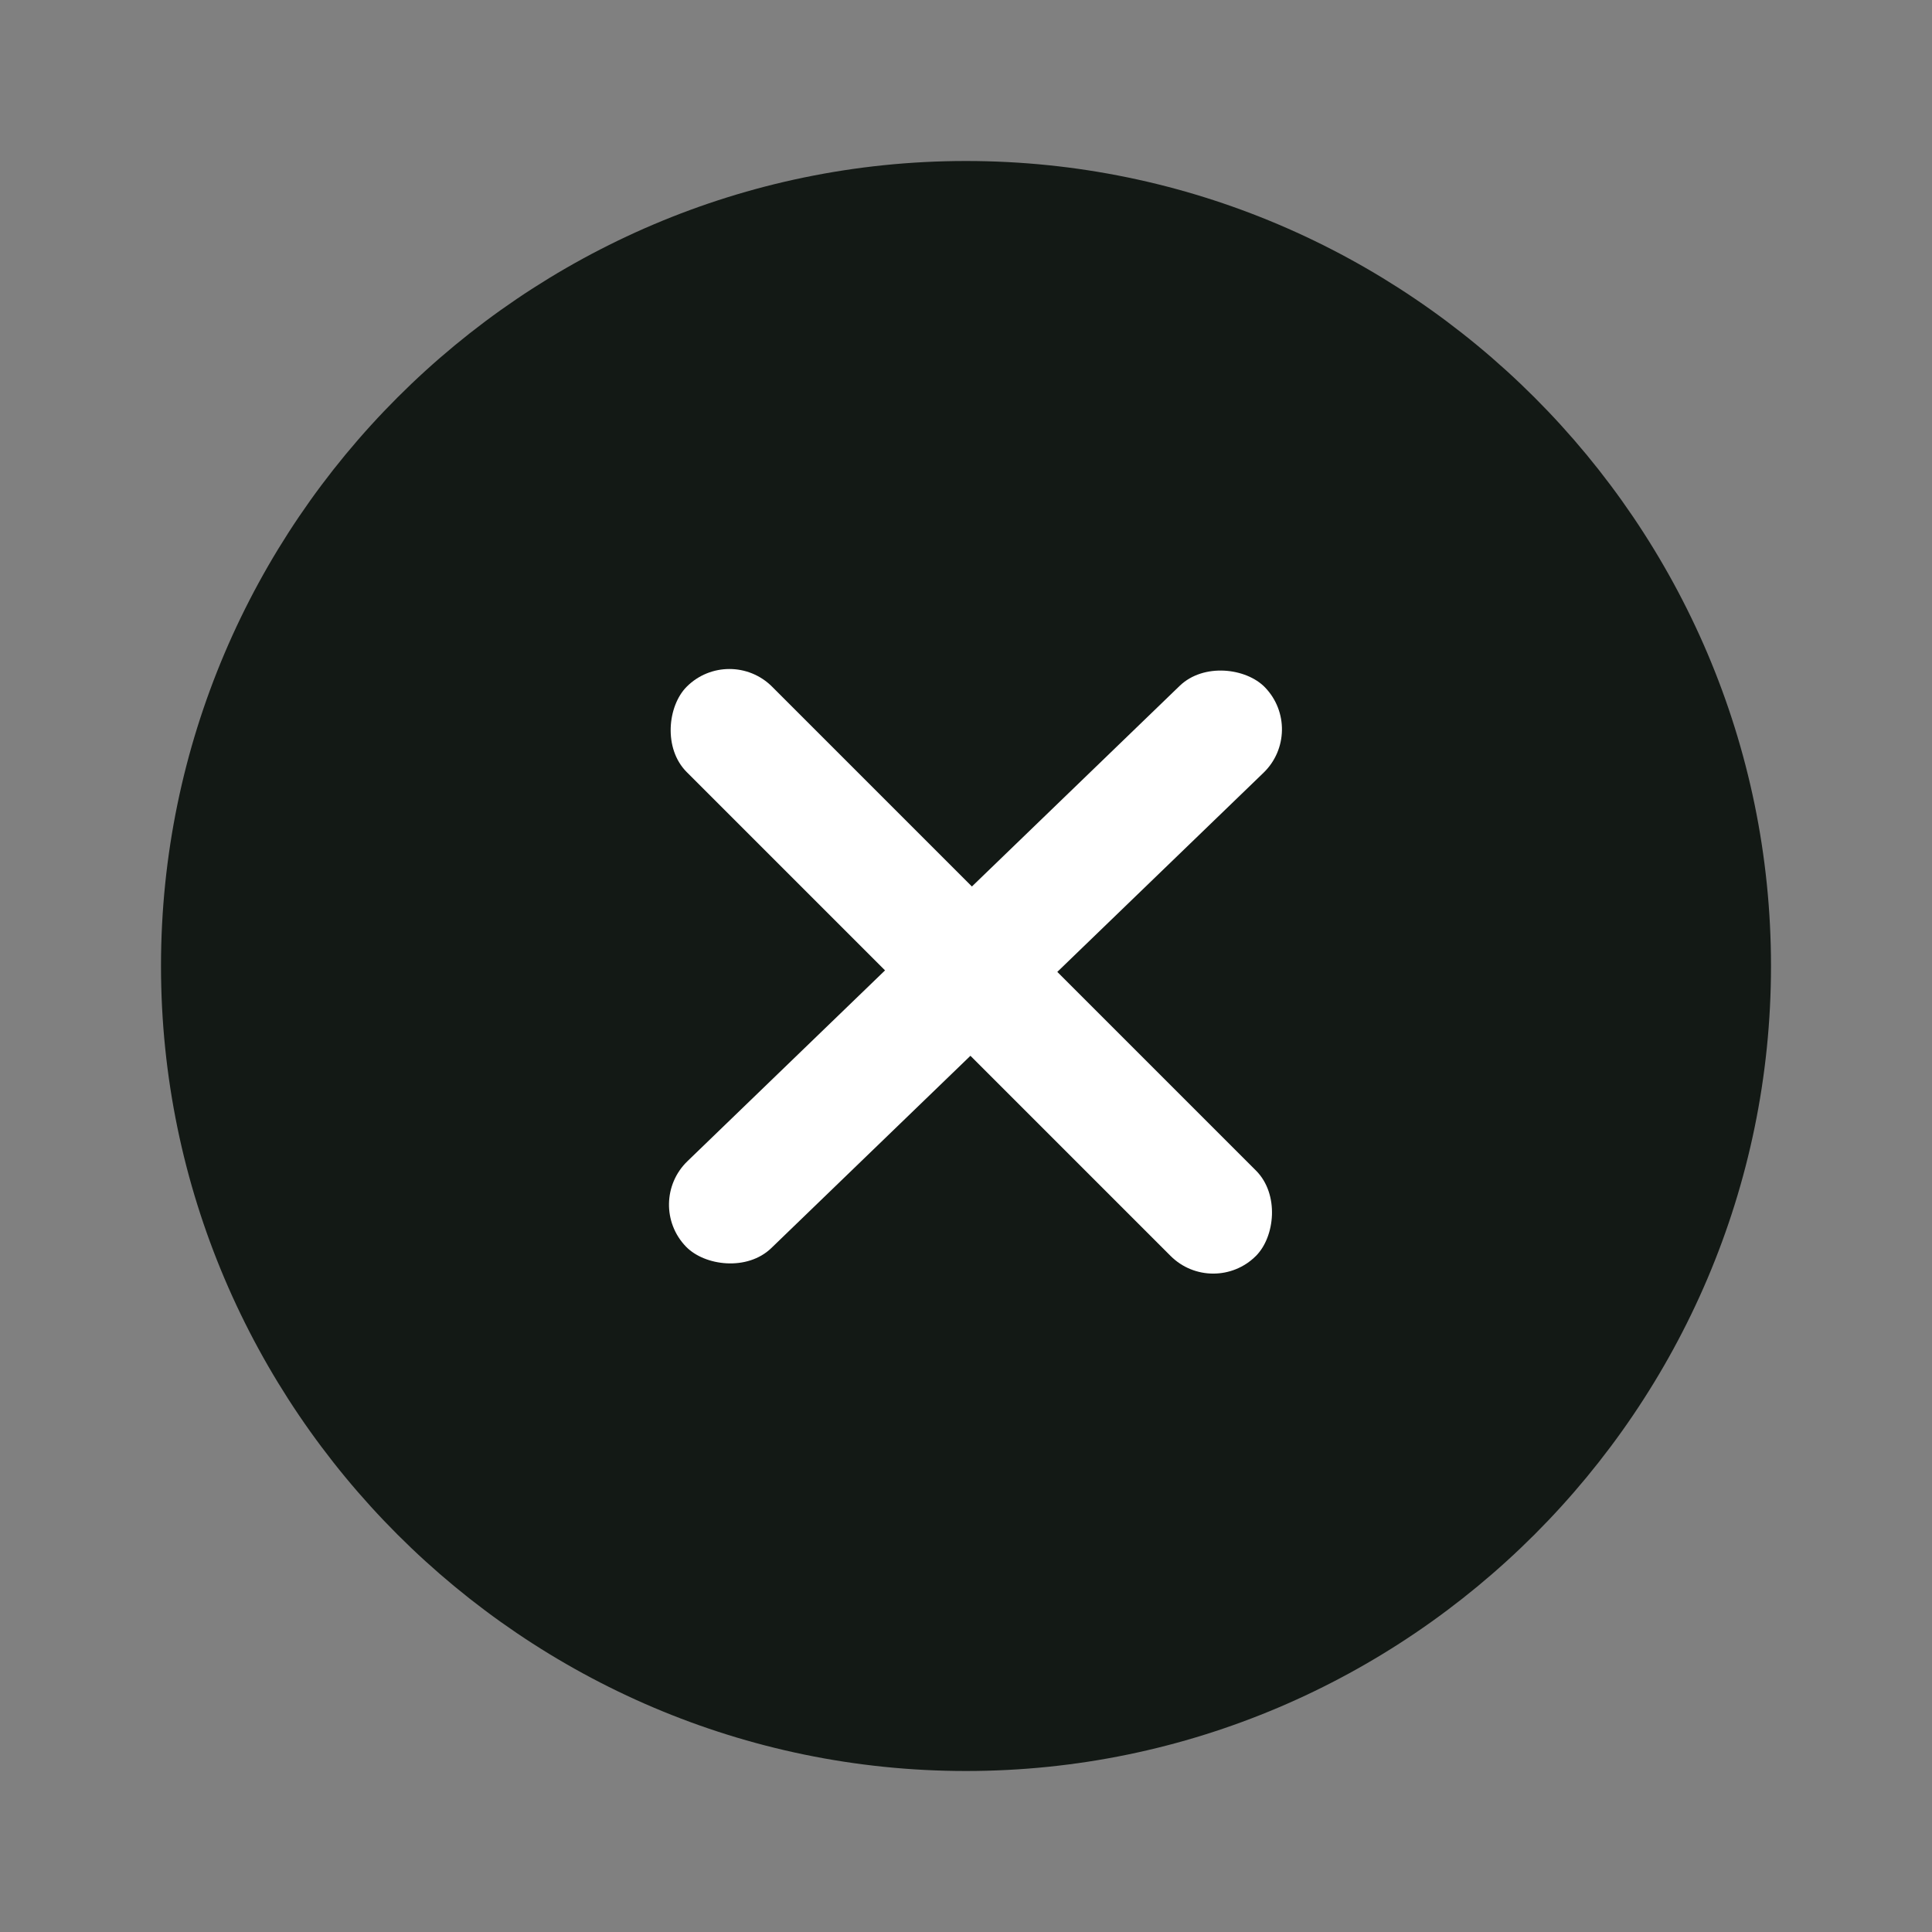
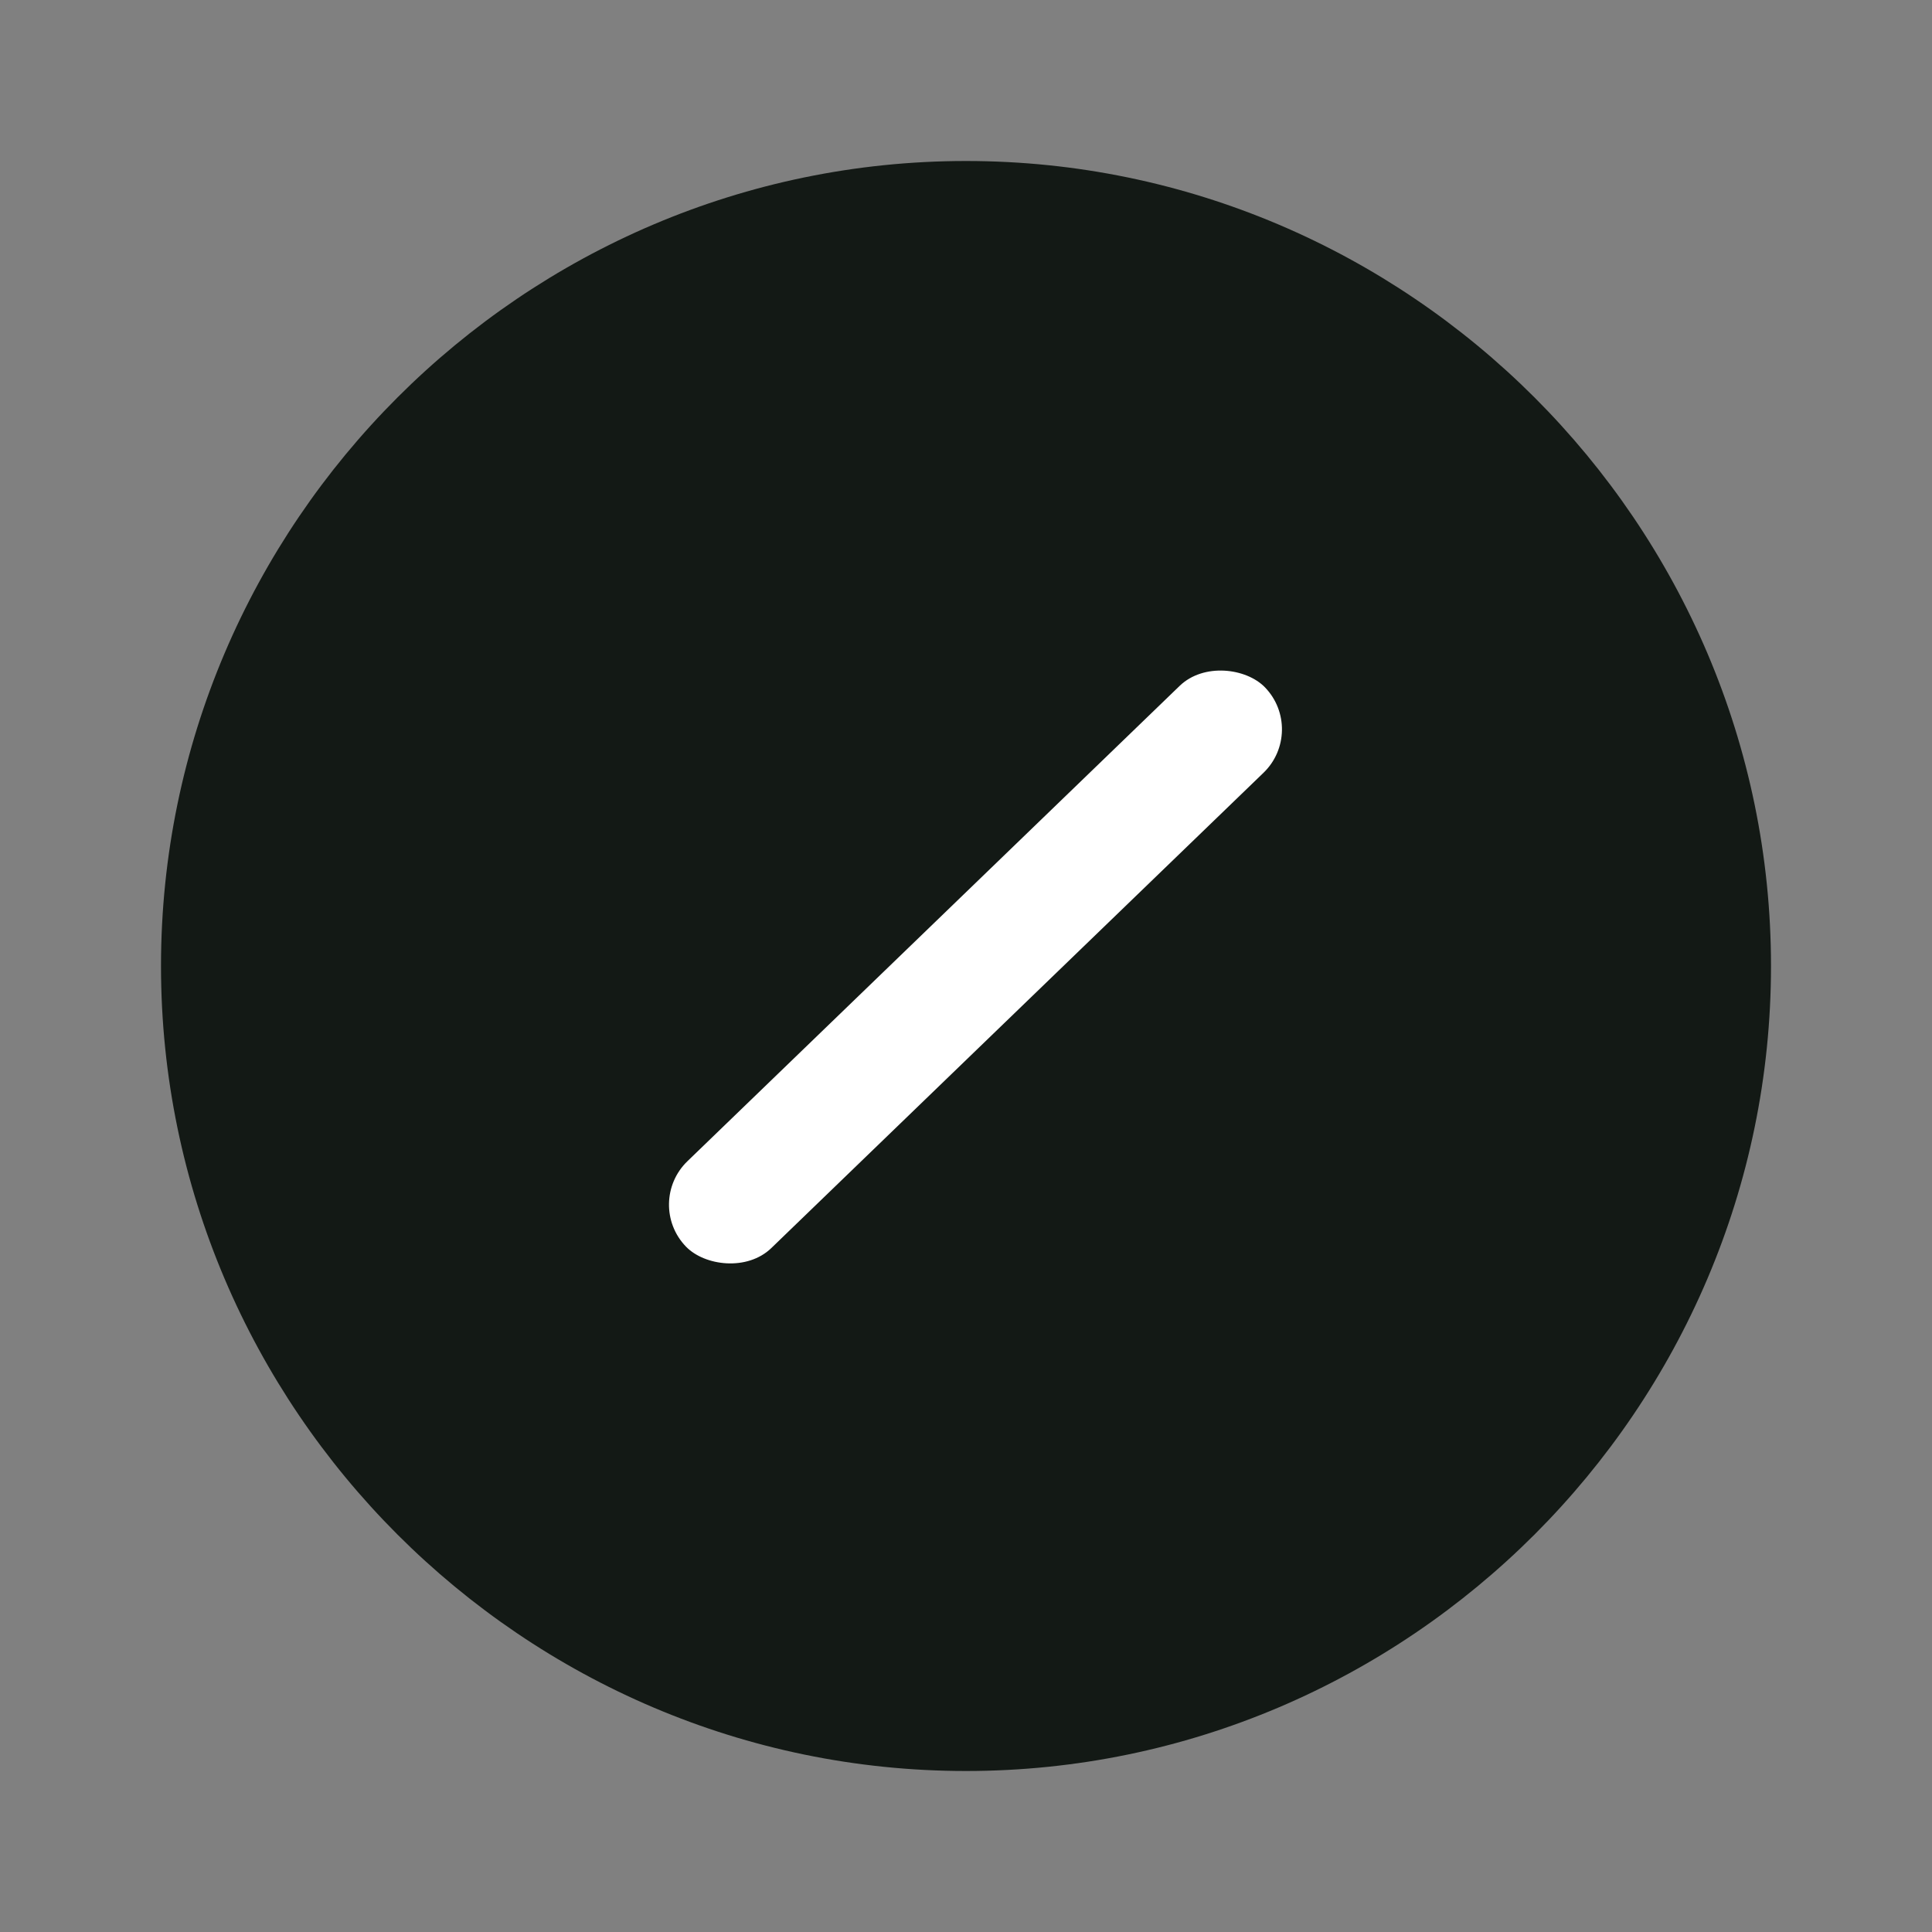
<svg xmlns="http://www.w3.org/2000/svg" width="24" height="24" viewBox="0 0 24 24" fill="none">
  <rect x="0" y="0" width="24" height="24" fill="#808080" stroke="none" />
  <path d="M12 22C17.5 22 22 17.5 22 12C22 6.5 17.5 2 12 2C6.5 2 2 6.5 2 12C2 17.5 6.5 22 12 22Z" fill="#131915" />
-   <rect x="9.061" y="8" width="10" height="1.5" rx="0.75" transform="rotate(45 9.061 8)" fill="white" />
  <rect x="8" y="14.946" width="10" height="1.5" rx="0.75" transform="rotate(-44 8 14.946)" fill="white" />
</svg>